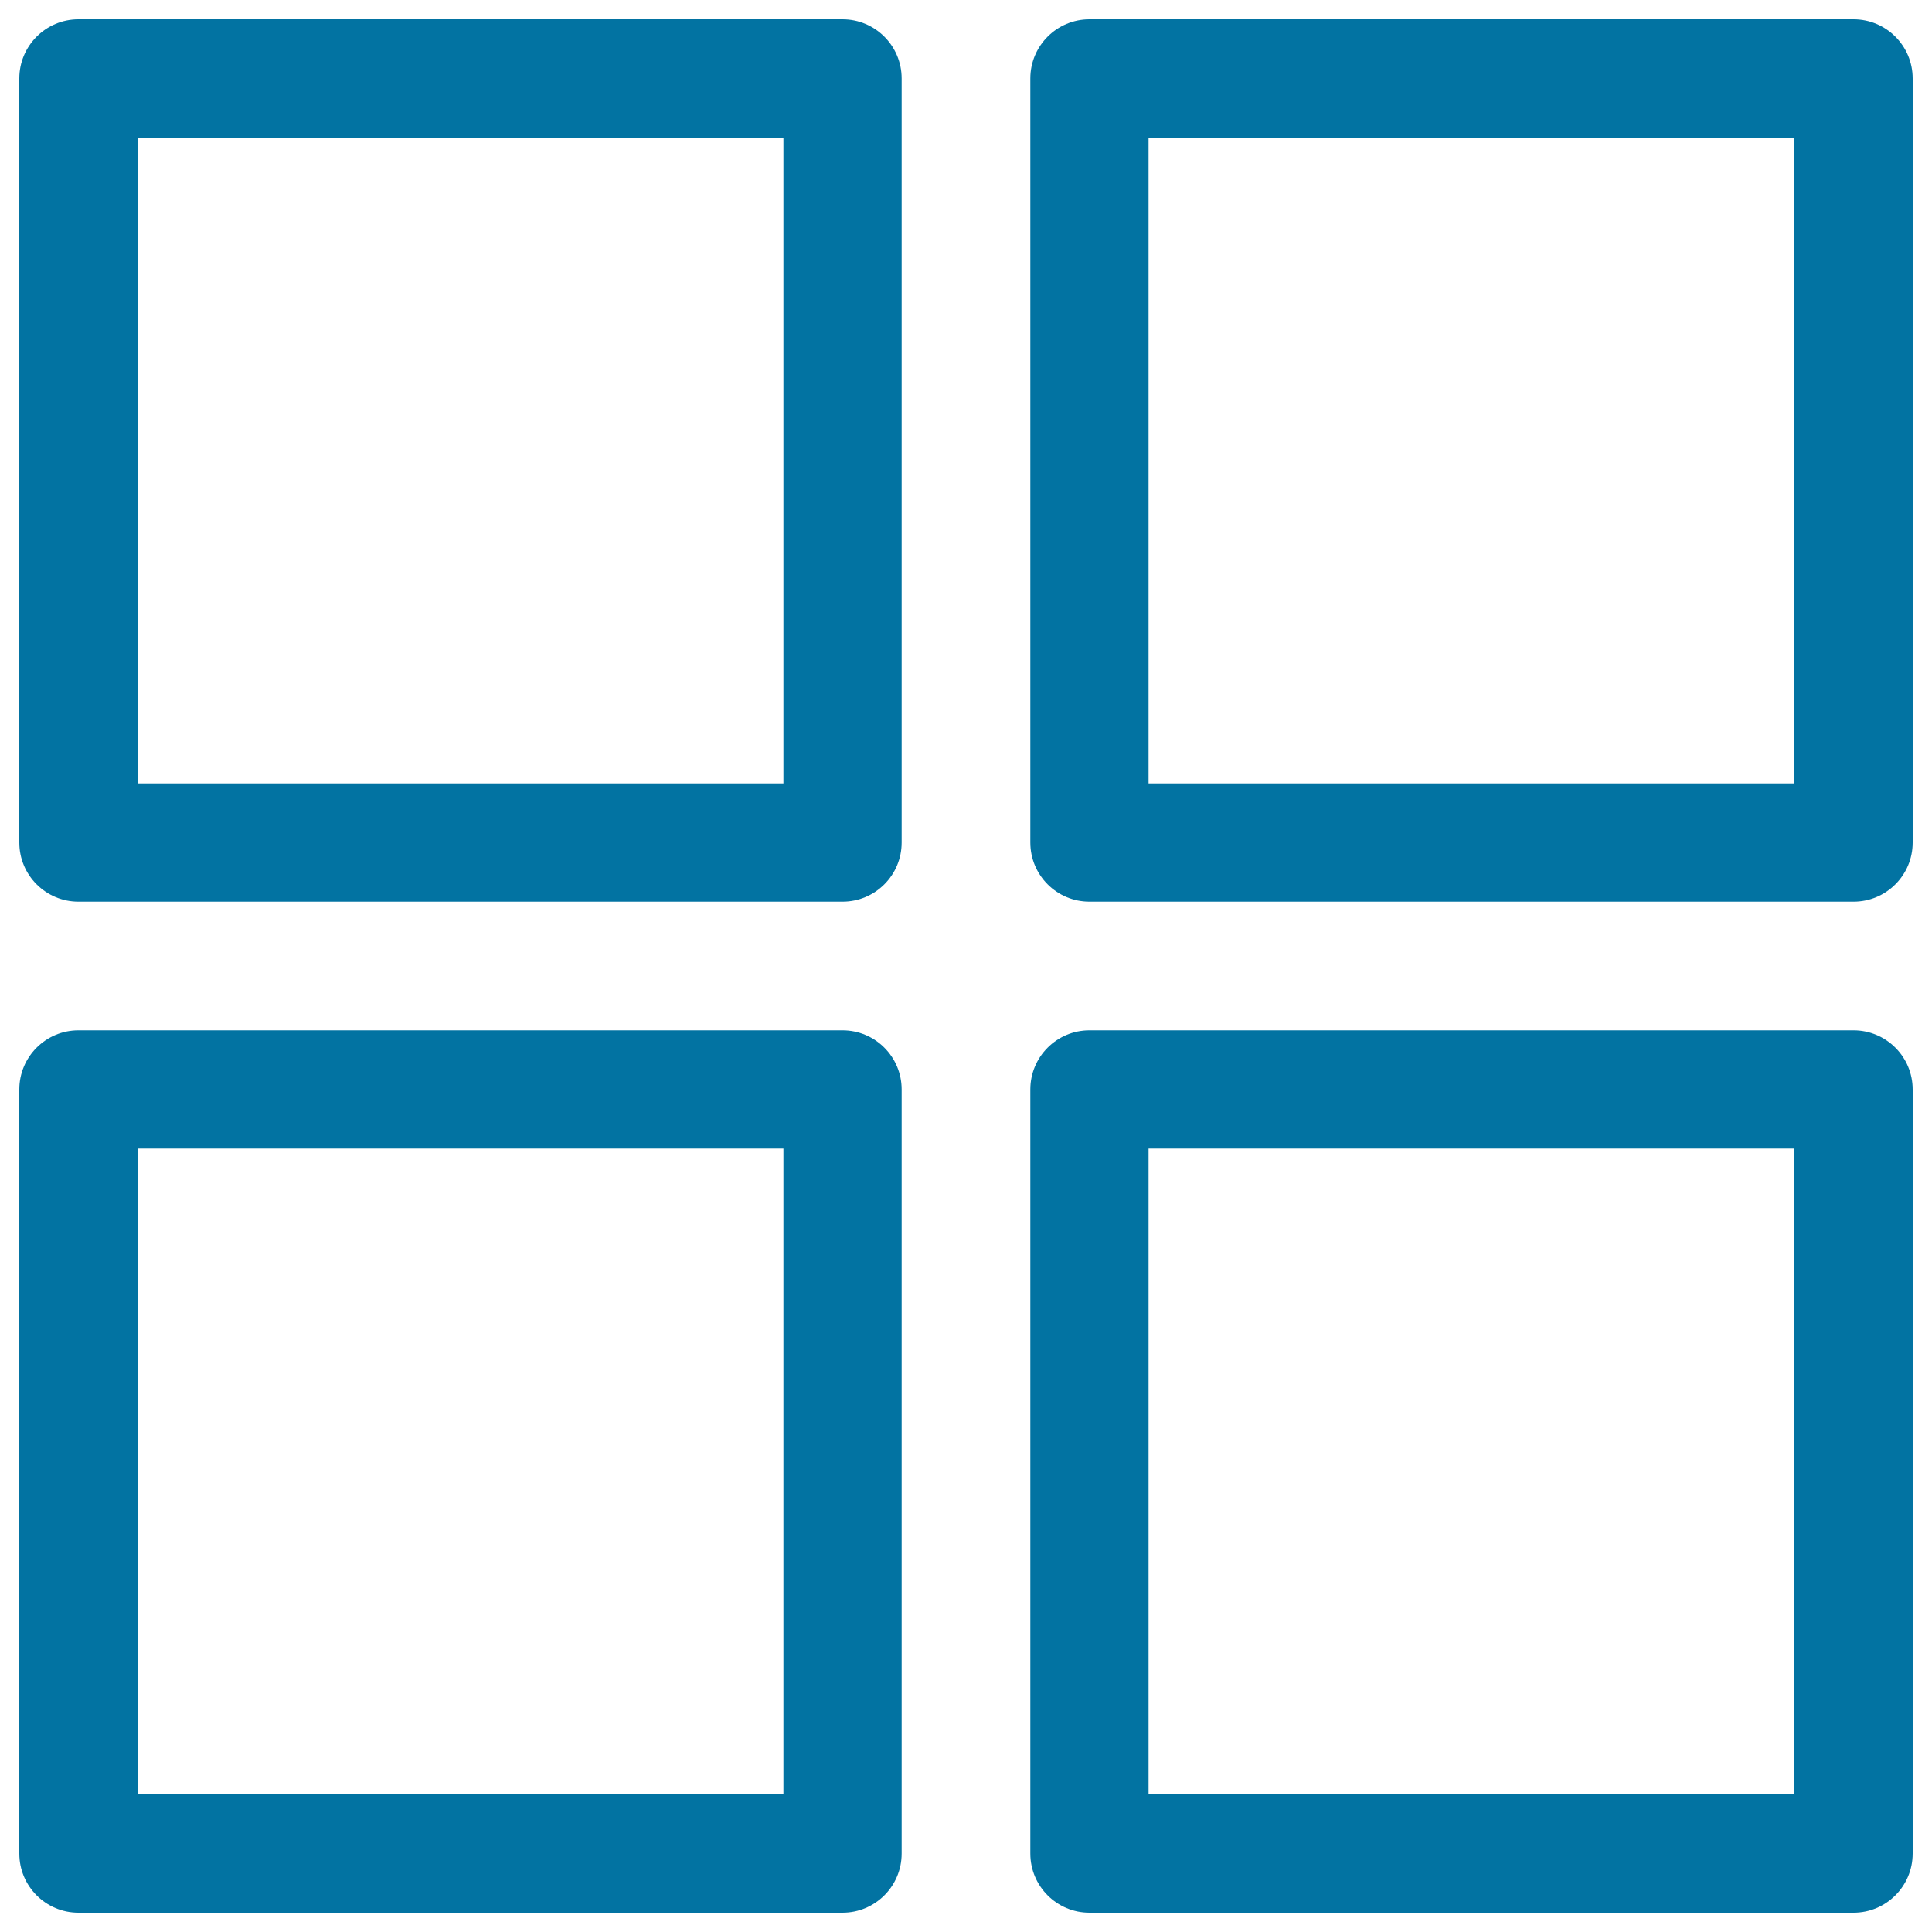
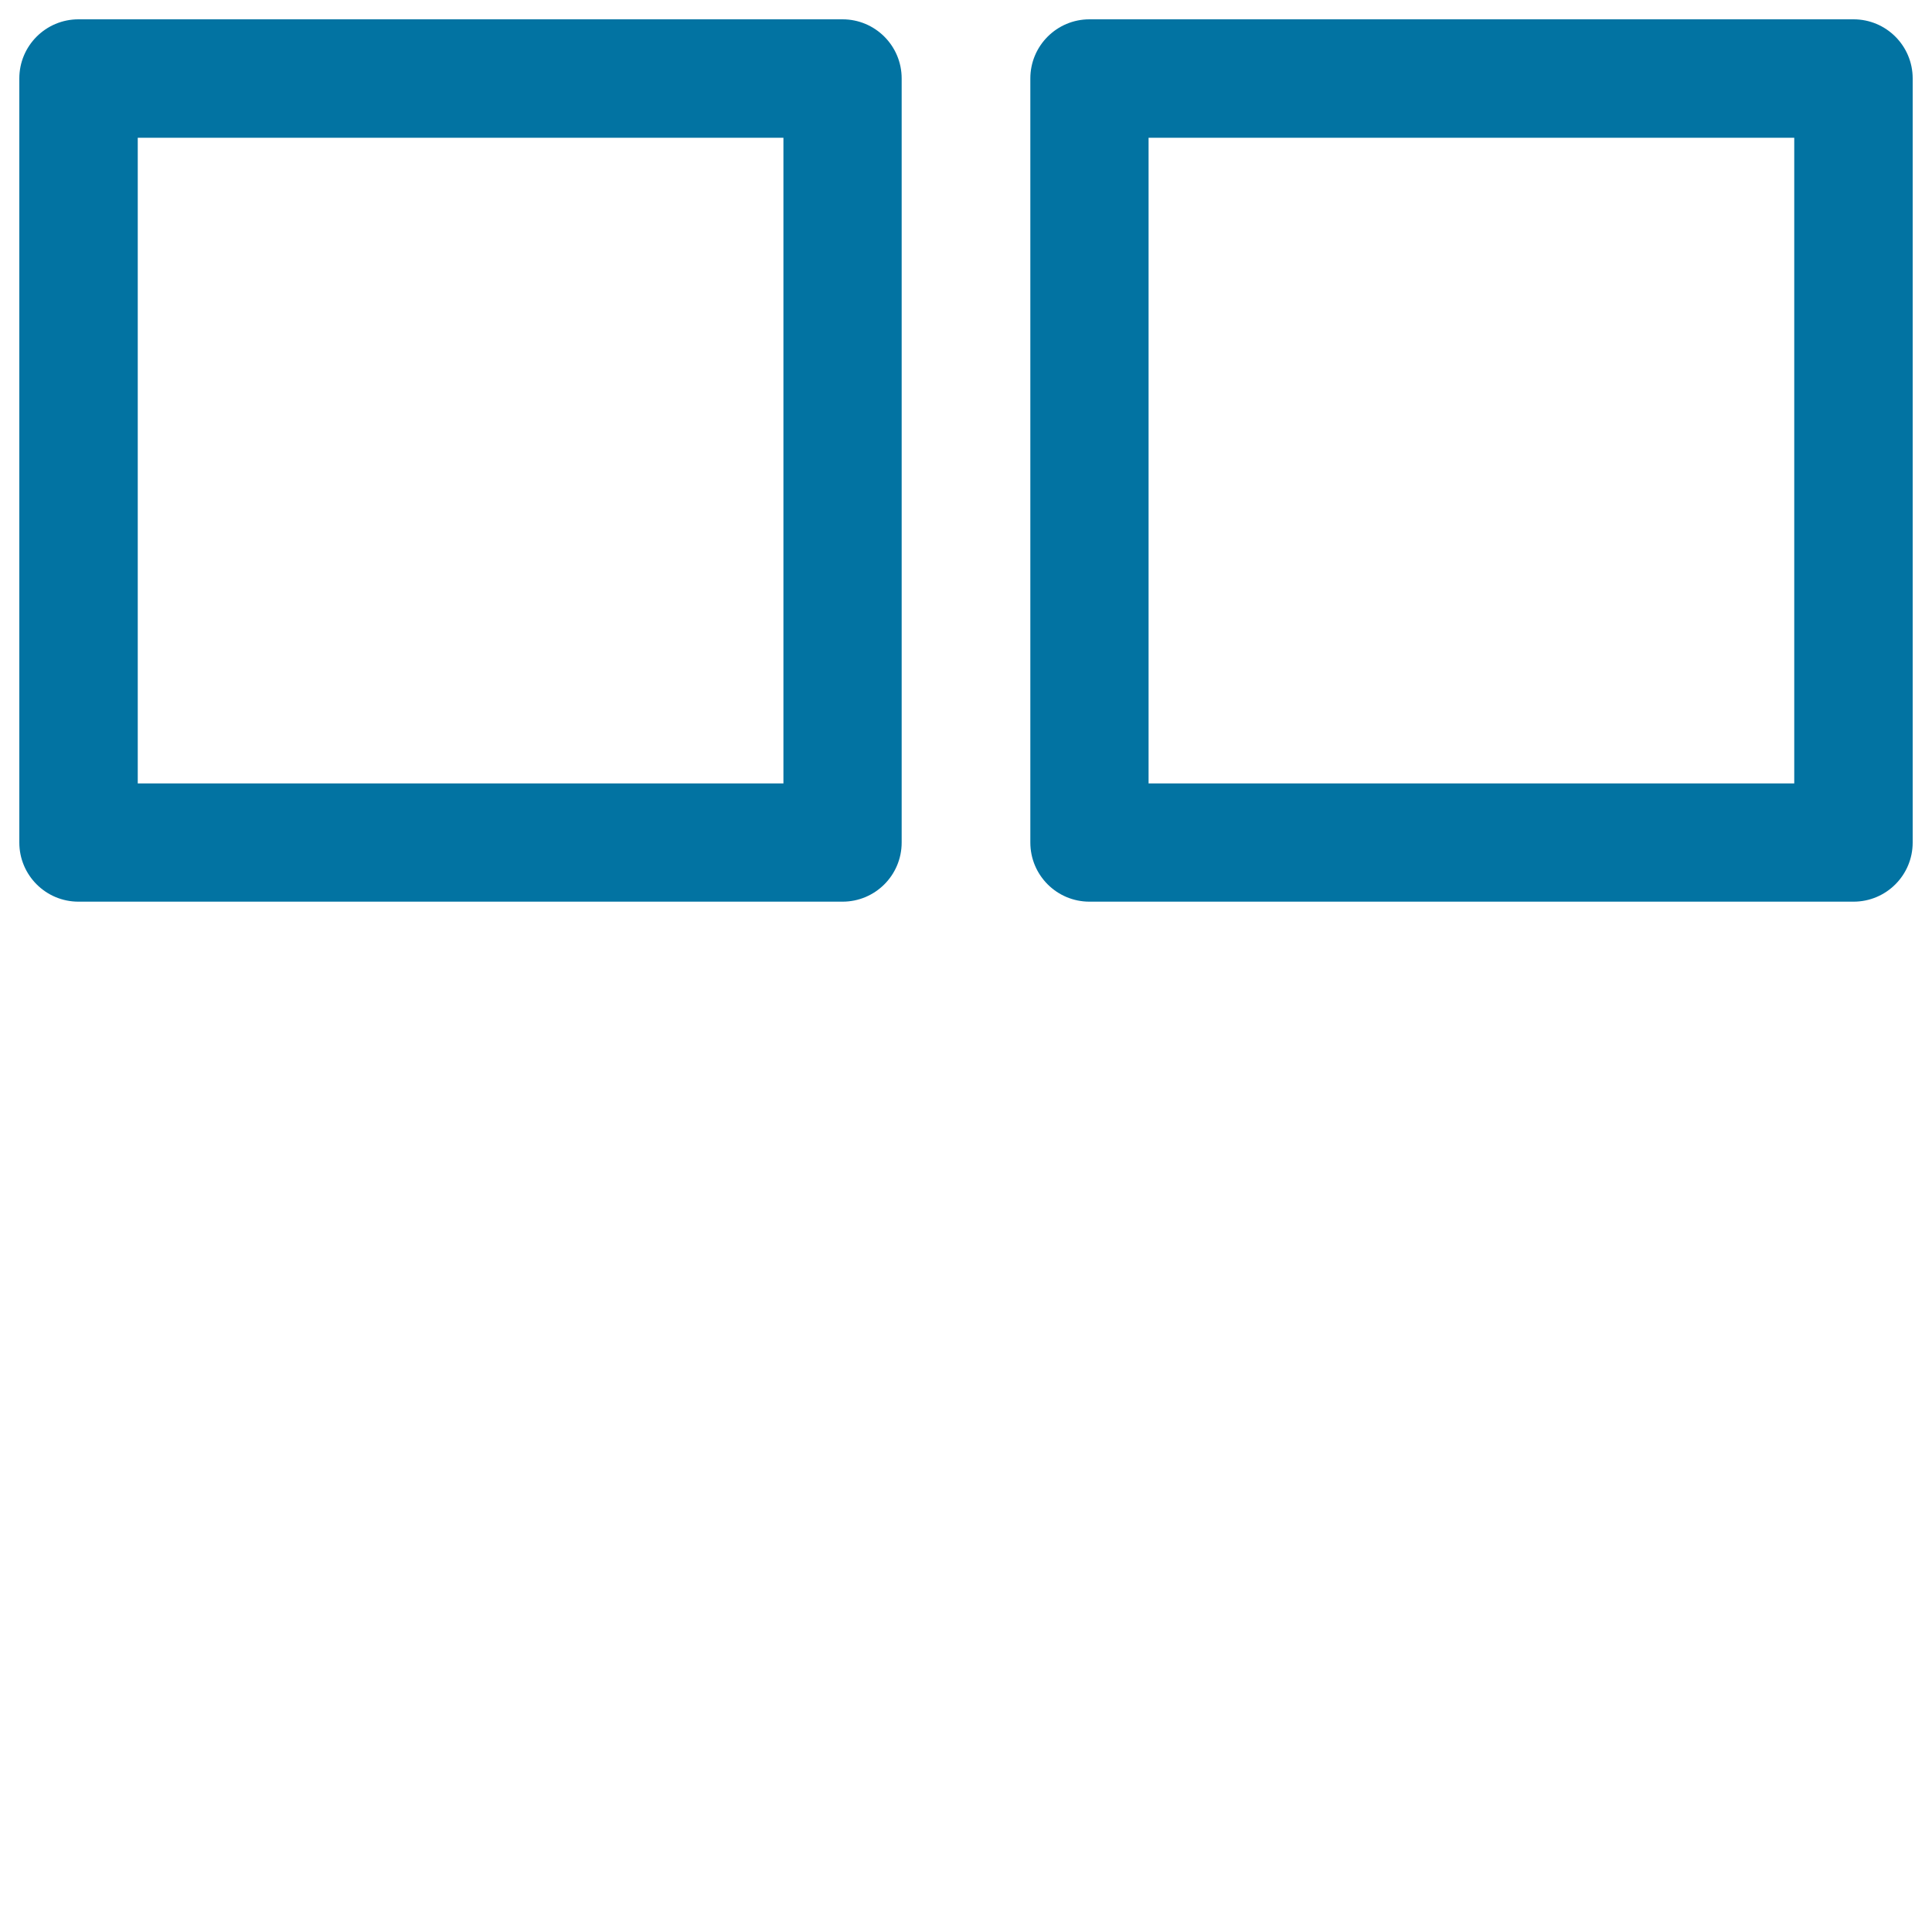
<svg xmlns="http://www.w3.org/2000/svg" viewBox="0 0 1000 1000" style="fill:#0273a2">
  <title>Grid SVG icon</title>
  <path d="M40.6,466.7h395.5c16.9,0,30.6-13.7,30.6-30.6V40.6c0-16.9-13.7-30.6-30.6-30.6H40.6C23.7,10,10,23.7,10,40.6v395.5C10,453,23.7,466.7,40.6,466.7z M71.3,71.3h334.2v334.2H71.3V71.3z" />
  <path d="M563.9,466.7h395.5c16.9,0,30.6-13.7,30.6-30.6V40.6c0-16.9-13.7-30.6-30.6-30.6H563.9c-16.9,0-30.6,13.7-30.6,30.6v395.5C533.3,453,547,466.7,563.9,466.7z M594.5,71.3h334.2v334.2H594.5V71.3z" />
-   <path d="M40.6,990h395.5c16.9,0,30.6-13.7,30.6-30.6V563.9c0-16.9-13.7-30.6-30.6-30.6H40.6c-16.9,0-30.6,13.7-30.6,30.6v395.5C10,976.3,23.7,990,40.6,990z M71.3,594.5h334.2v334.2H71.3V594.5z" />
-   <path d="M533.3,959.4c0,16.9,13.7,30.6,30.6,30.6h395.5c16.9,0,30.6-13.7,30.6-30.6V563.9c0-16.9-13.7-30.6-30.6-30.6H563.9c-16.9,0-30.6,13.7-30.6,30.6V959.4z M594.5,594.5h334.2v334.2H594.5V594.5z" />
</svg>